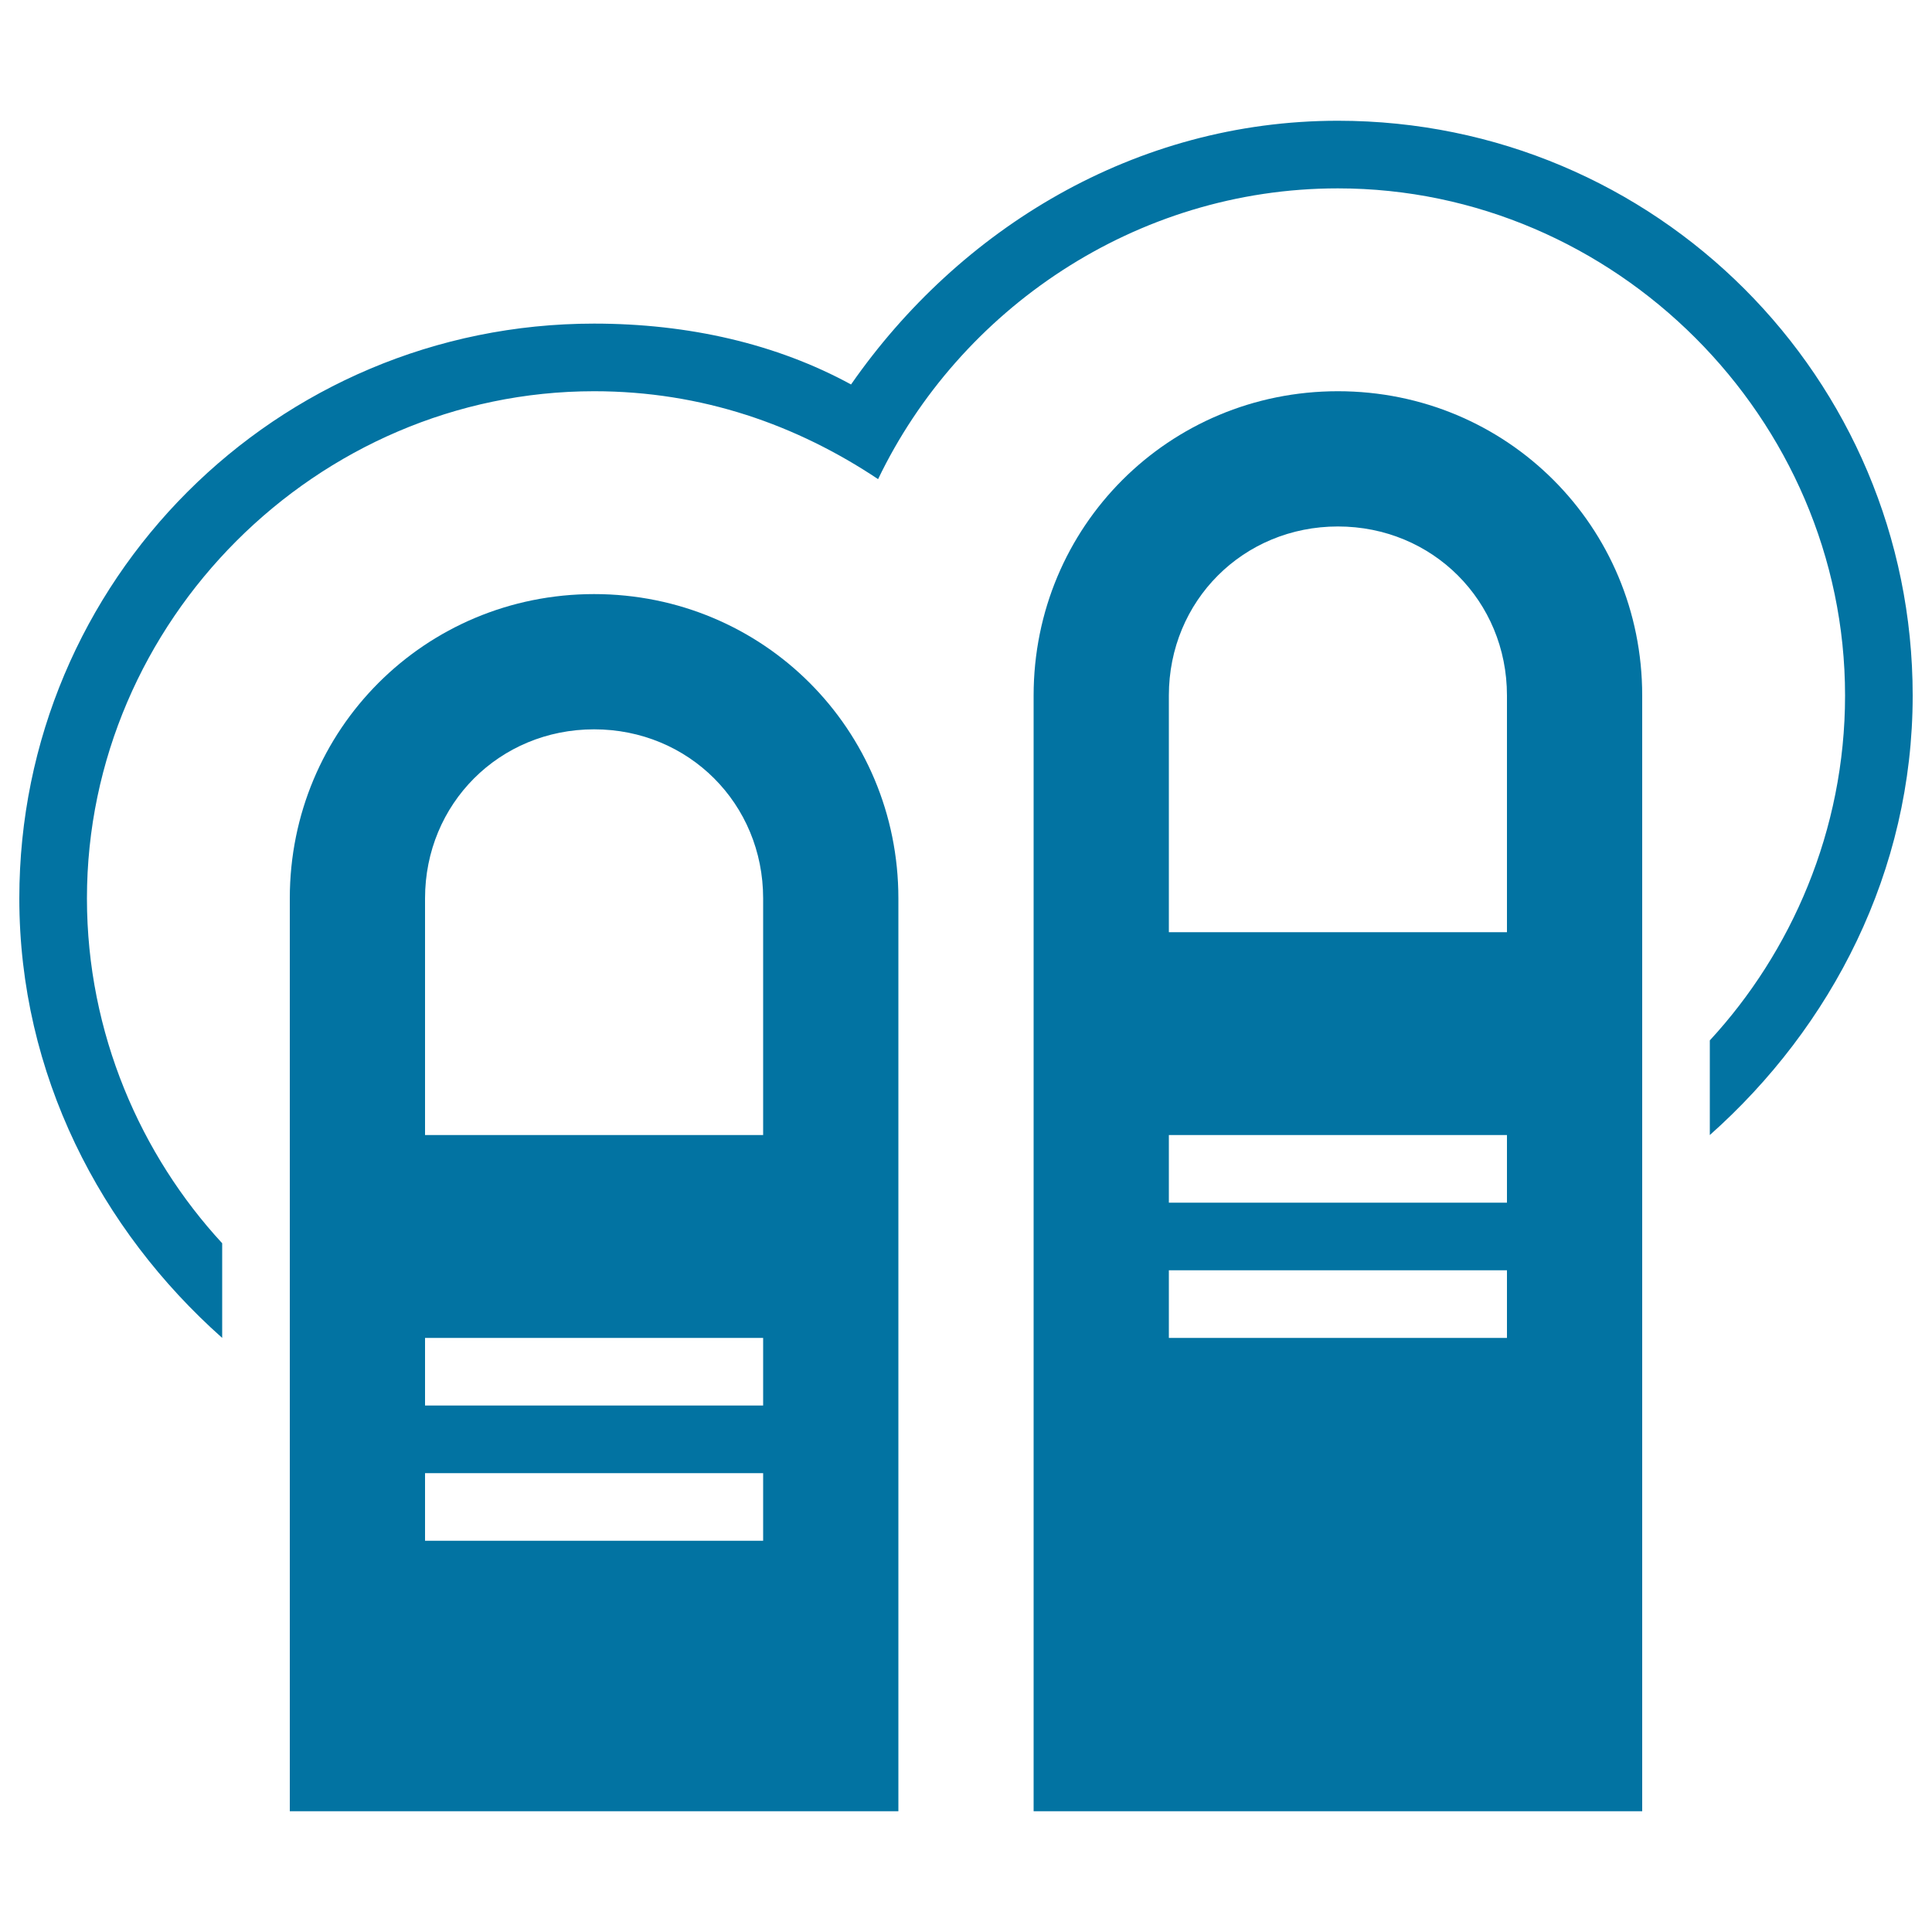
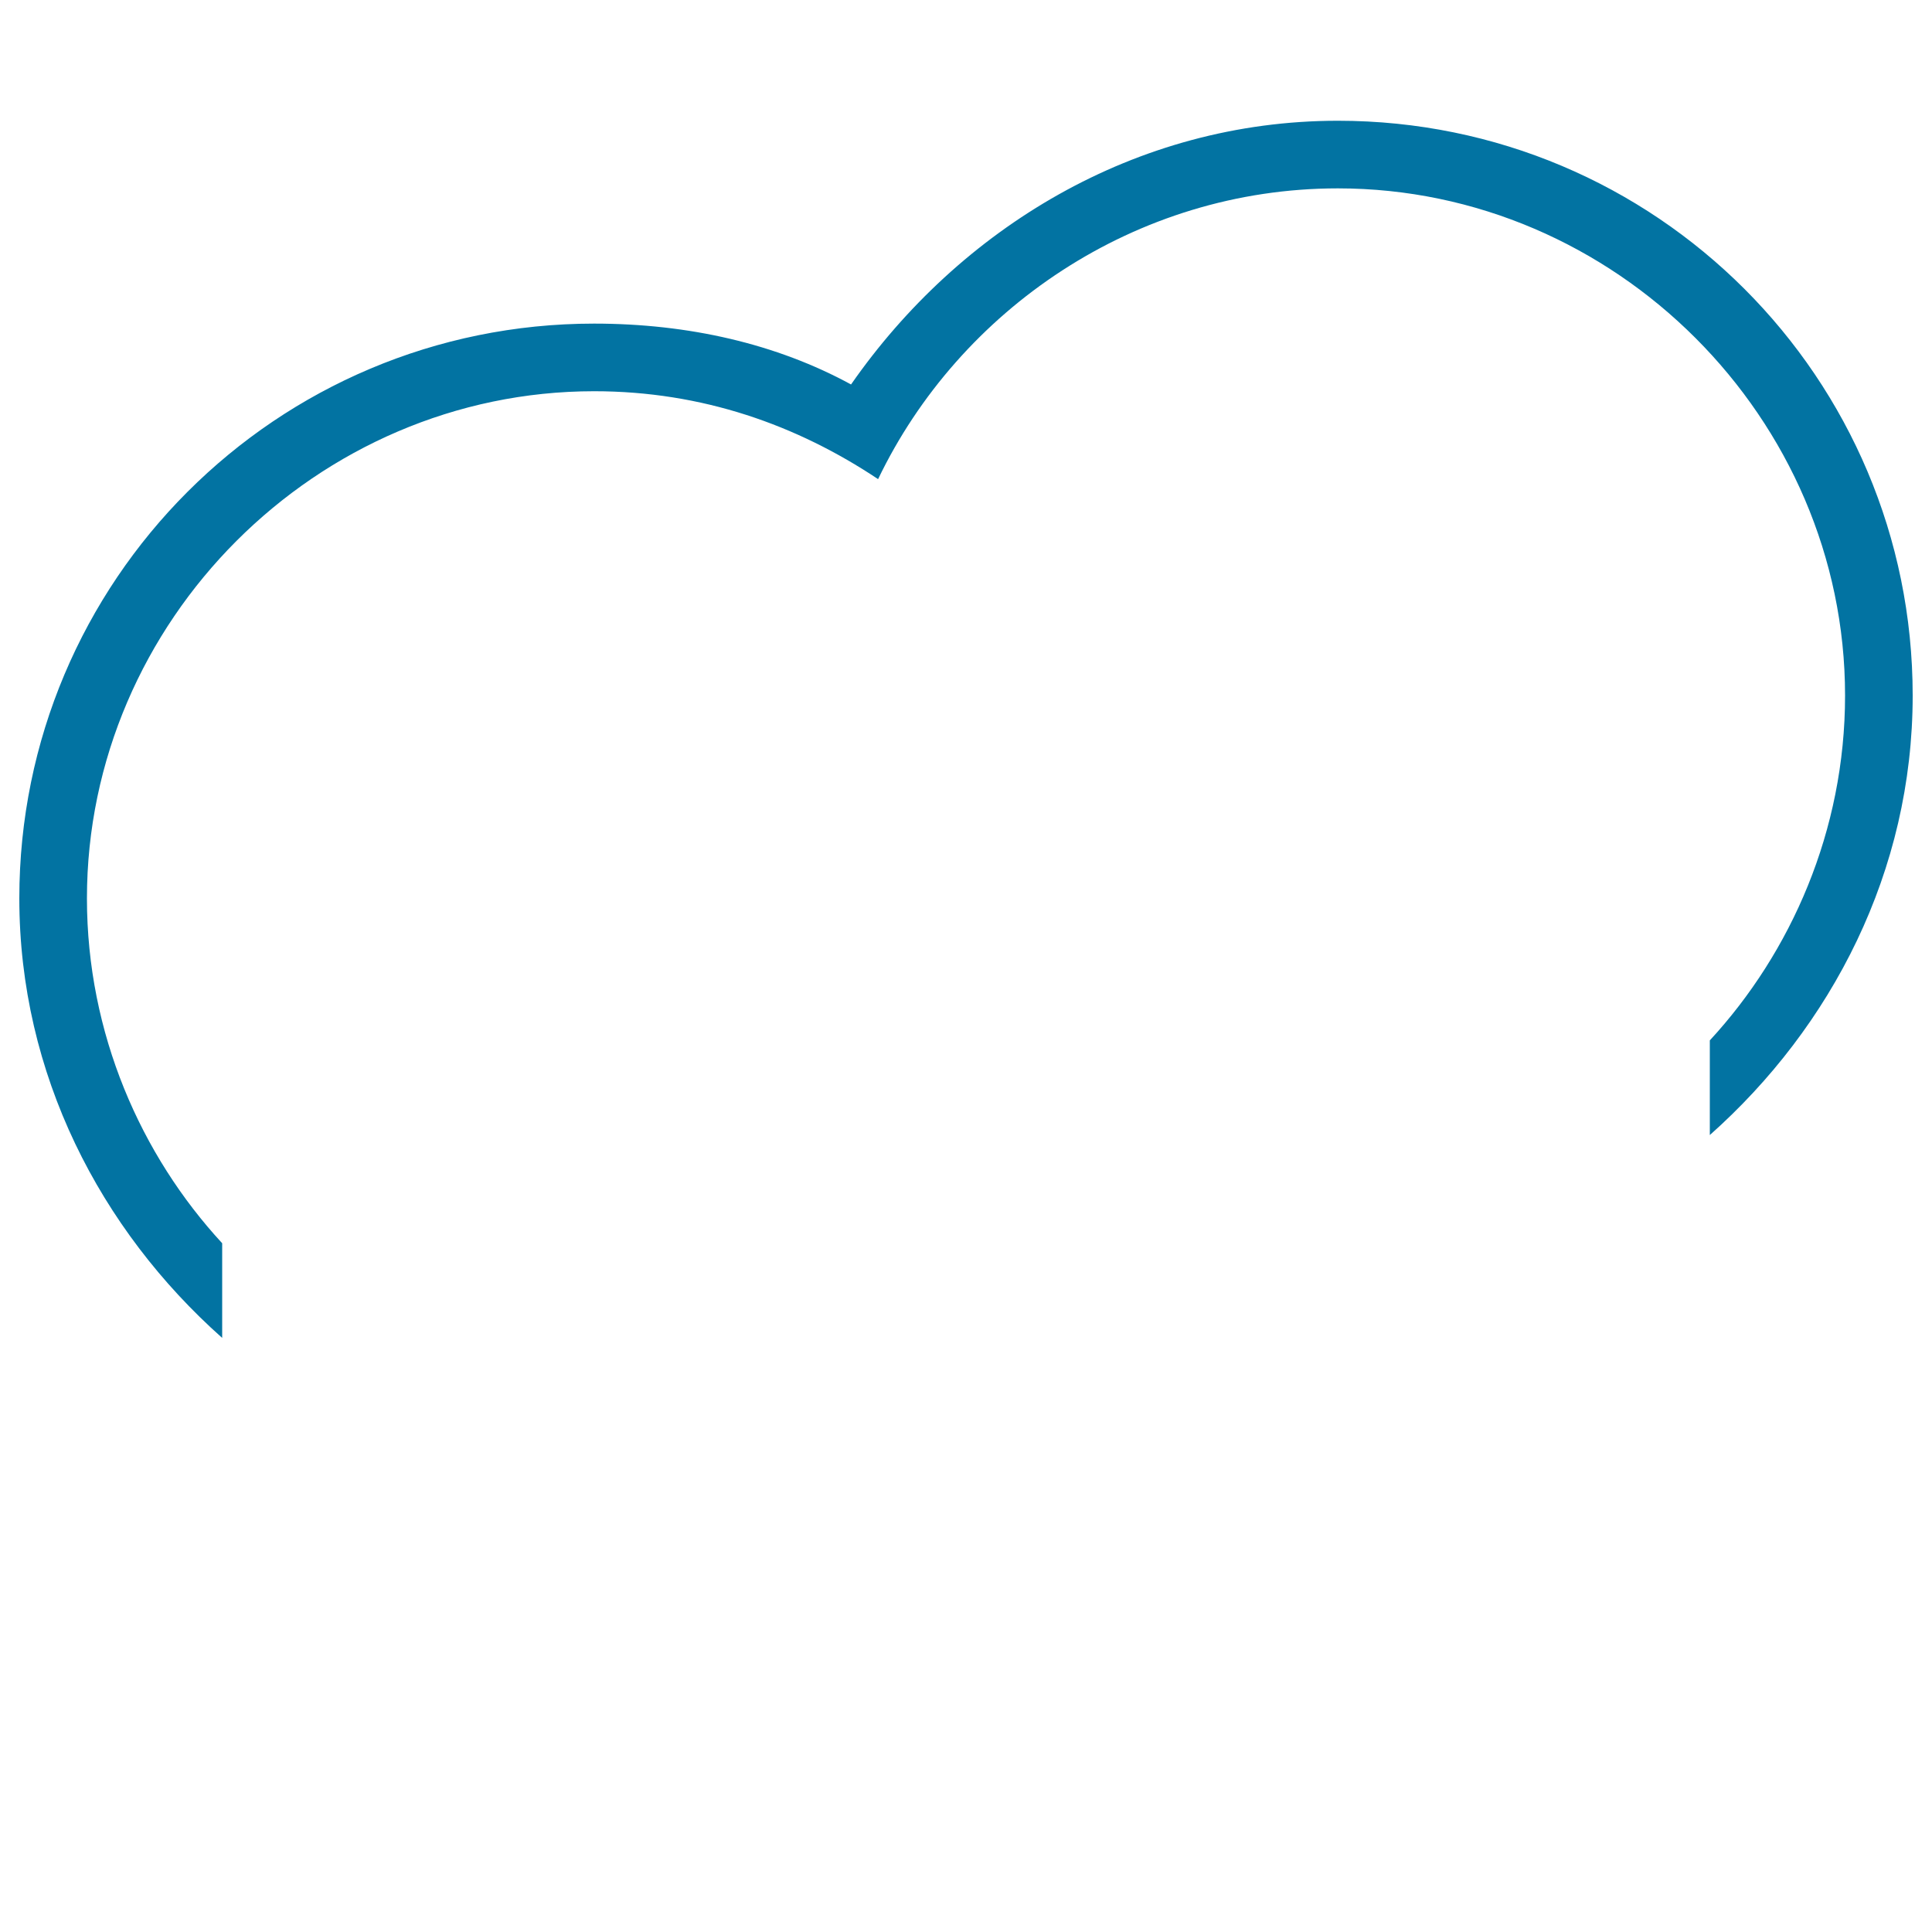
<svg xmlns="http://www.w3.org/2000/svg" viewBox="0 0 1000 1000" style="fill:#0273a2">
  <title>Two Fingers Pressuring Touching Symbol SVG icon</title>
  <g>
    <g>
-       <path d="M307.5,307.5C220,307.5,150,377.5,150,465v472.5h315V465C465,377.5,395,307.5,307.5,307.5z M395,797.5H220v-35h175V797.5z M395,727.5H220v-35h175V727.5z M395,587.5H220V465c0-49,38.5-87.5,87.5-87.5S395,416,395,465L395,587.5L395,587.5z" />
      <path d="M692.5,62.5c-105,0-196,56-252,136.5c-38.5-21-84-31.5-133-31.5C143,167.5,10,300.5,10,465c0,91,42,171.5,105,227.5v-49C73,598,45,535,45,465c0-143.5,119-262.5,262.5-262.5c56,0,105,17.5,147,45.5c42-87.5,133-150.5,238-150.5C836,97.5,955,216.5,955,360c0,70-28,133-70,178.5v49c63-56,105-136.5,105-227.5C990,195.5,857,62.5,692.5,62.5z" />
-       <path d="M692.5,202.5C605,202.5,535,272.5,535,360v577.5h315V360C850,272.5,780,202.5,692.5,202.5z M780,692.5H605v-35h175V692.5z M780,622.5H605v-35h175V622.5z M780,482.5H605V360c0-49,38.5-87.5,87.5-87.5S780,311,780,360L780,482.5L780,482.5z" />
    </g>
  </g>
</svg>